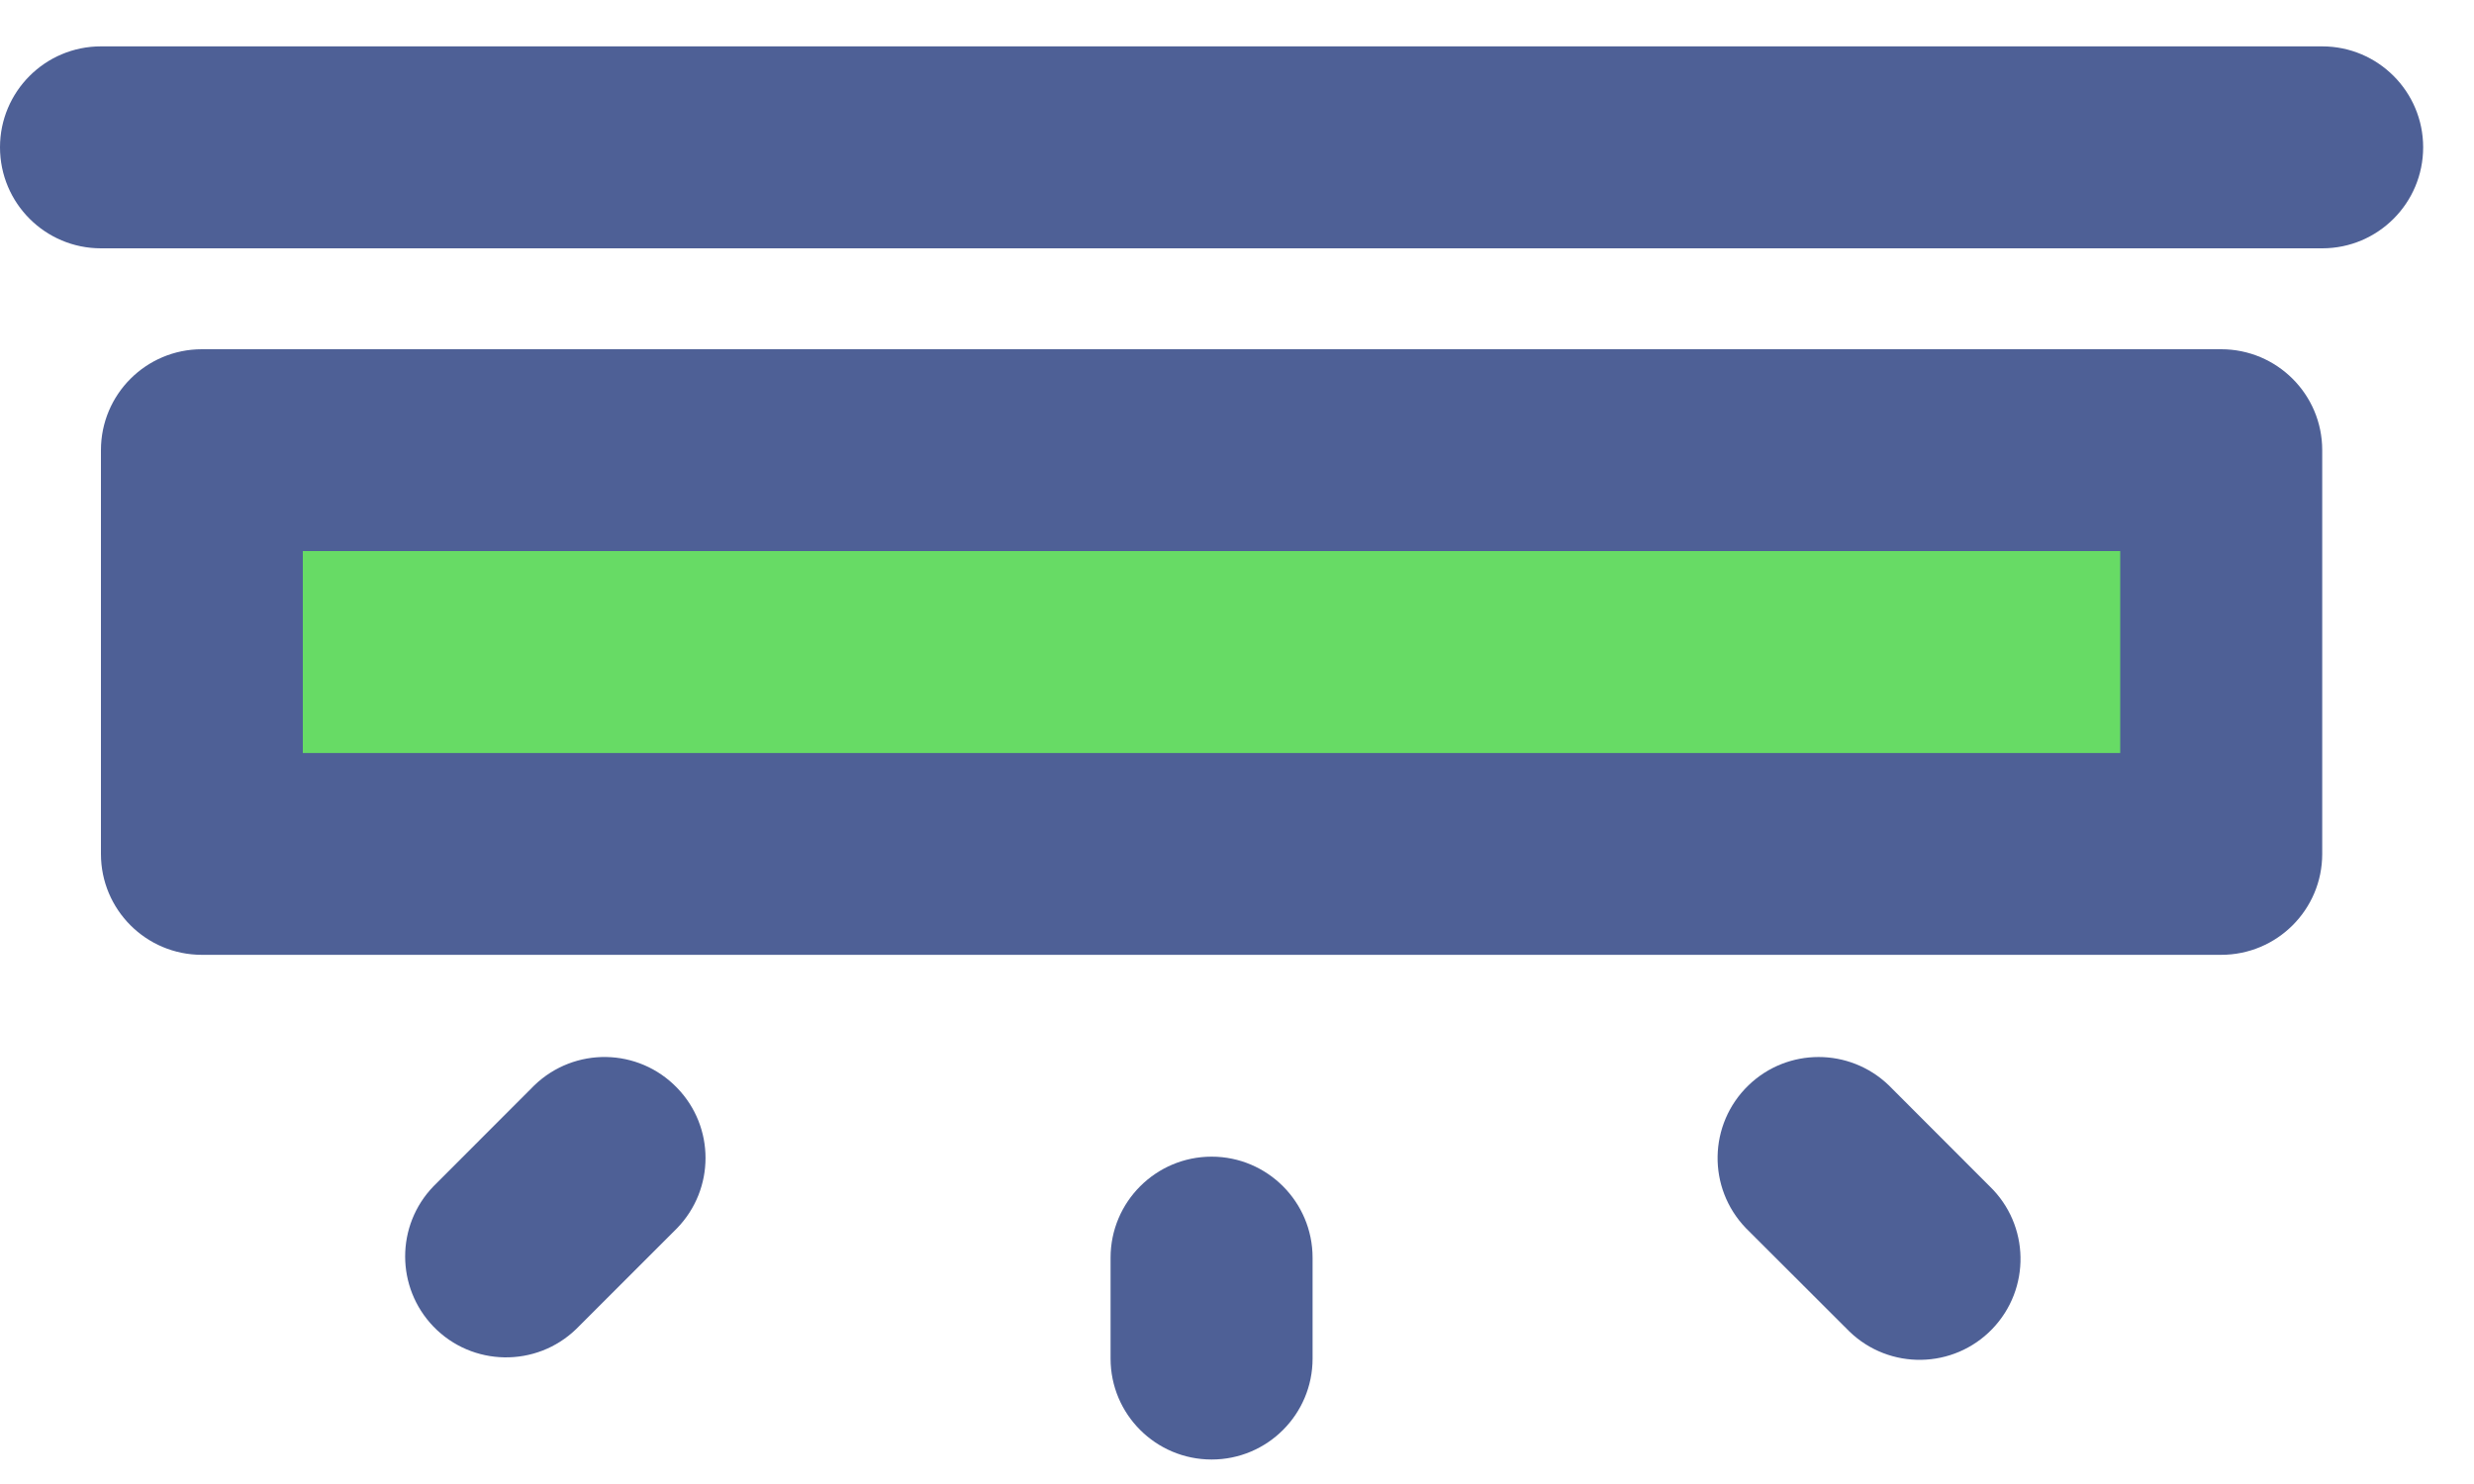
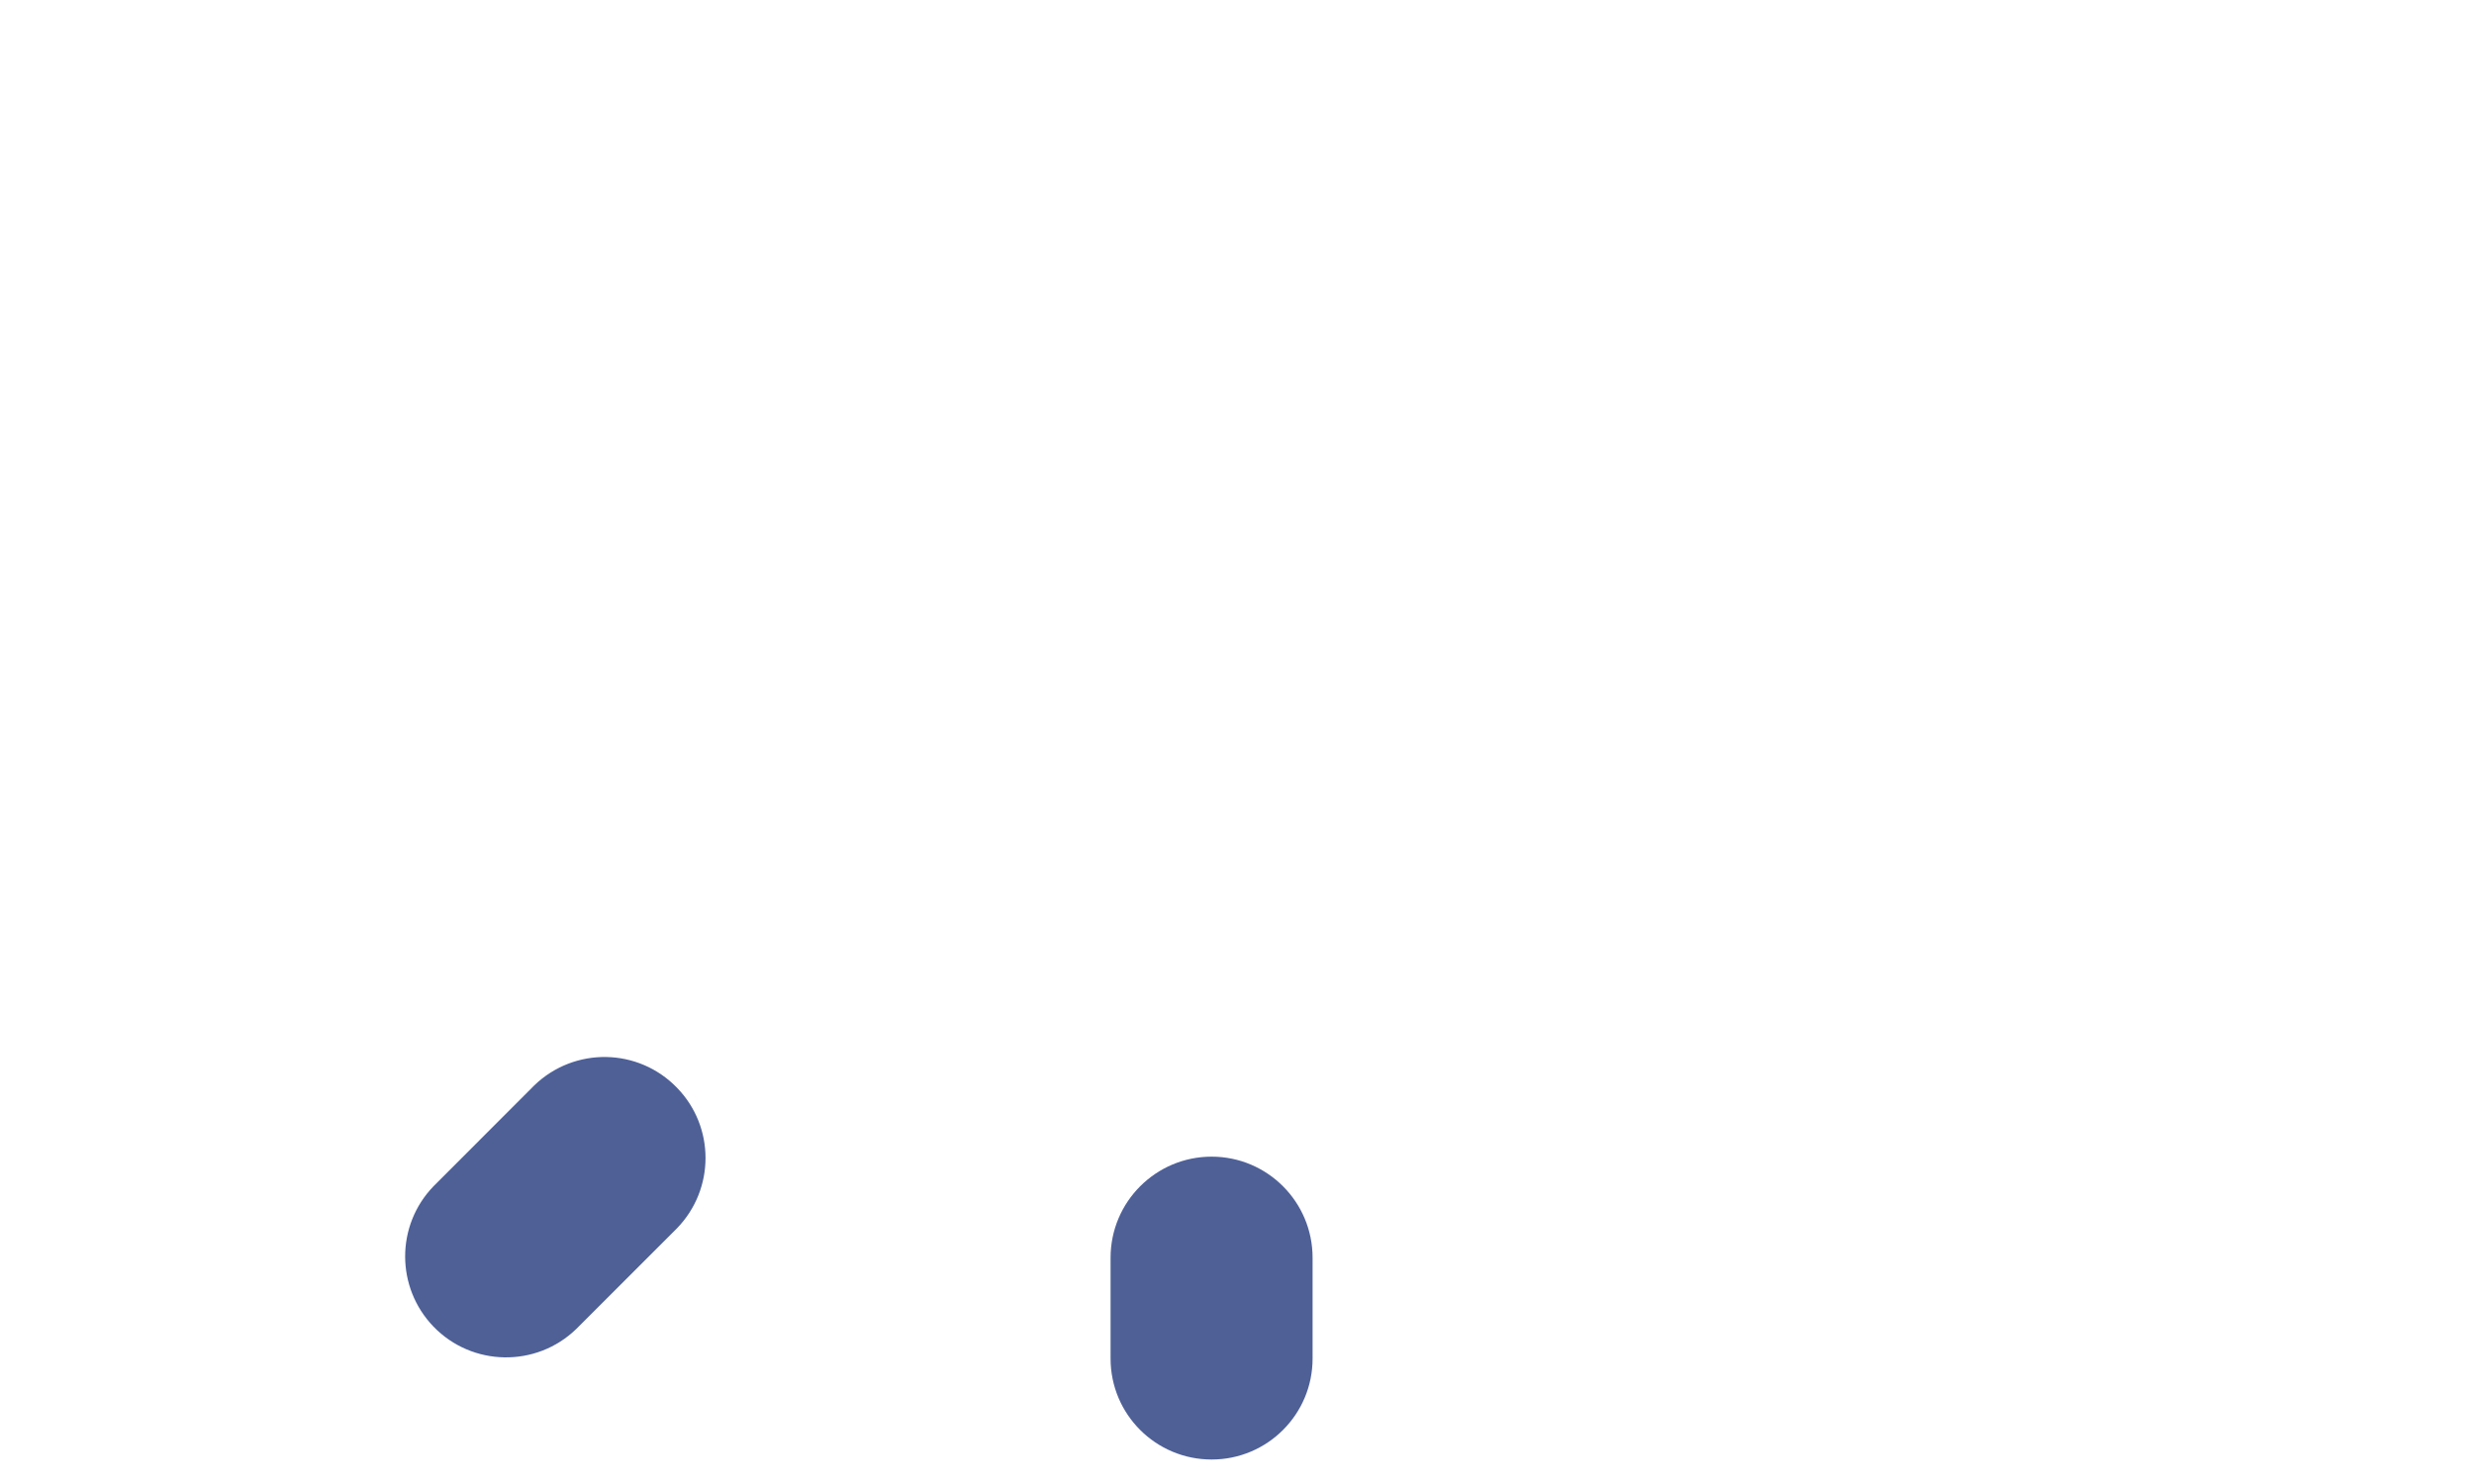
<svg xmlns="http://www.w3.org/2000/svg" width="20" height="12" viewBox="0 0 20 12" fill="none">
-   <rect x="1.874" y="3.659" width="16.184" height="3.198" fill="#67DB65" />
-   <path d="M0.816 0.375H18.773C19.224 0.375 19.589 0.741 19.589 1.191C19.589 1.642 19.224 2.008 18.773 2.008H0.816C0.365 2.008 4.52081e-07 1.642 4.52081e-07 1.191C4.52081e-07 0.741 0.365 0.375 0.816 0.375Z" fill="#4E6096" />
-   <path d="M1.632 2.824H17.956C18.407 2.824 18.773 3.189 18.773 3.64V6.905C18.773 7.356 18.407 7.721 17.956 7.721H1.632C1.181 7.721 0.816 7.356 0.816 6.905V3.64C0.816 3.189 1.181 2.824 1.632 2.824ZM2.448 6.089H17.14V4.456H2.448V6.089H2.448Z" fill="#4E6096" />
  <path d="M9.795 9.353C10.245 9.353 10.611 9.719 10.611 10.17V10.986C10.611 11.437 10.245 11.802 9.795 11.802C9.344 11.802 8.978 11.437 8.978 10.986V10.17C8.978 9.719 9.344 9.353 9.795 9.353Z" fill="#4E6096" />
-   <path d="M15.269 8.776L16.085 9.593C16.409 9.906 16.418 10.422 16.105 10.747C15.792 11.071 15.275 11.08 14.951 10.767C14.944 10.76 14.937 10.754 14.931 10.747L14.114 9.931C13.801 9.606 13.81 9.09 14.135 8.776C14.451 8.471 14.952 8.471 15.269 8.776Z" fill="#4E6096" />
  <path d="M3.504 9.593L4.32 8.776C4.645 8.463 5.161 8.472 5.474 8.797C5.78 9.113 5.78 9.614 5.474 9.931L4.658 10.747C4.334 11.06 3.817 11.051 3.504 10.727C3.199 10.41 3.199 9.909 3.504 9.593Z" fill="#4E6096" />
</svg>